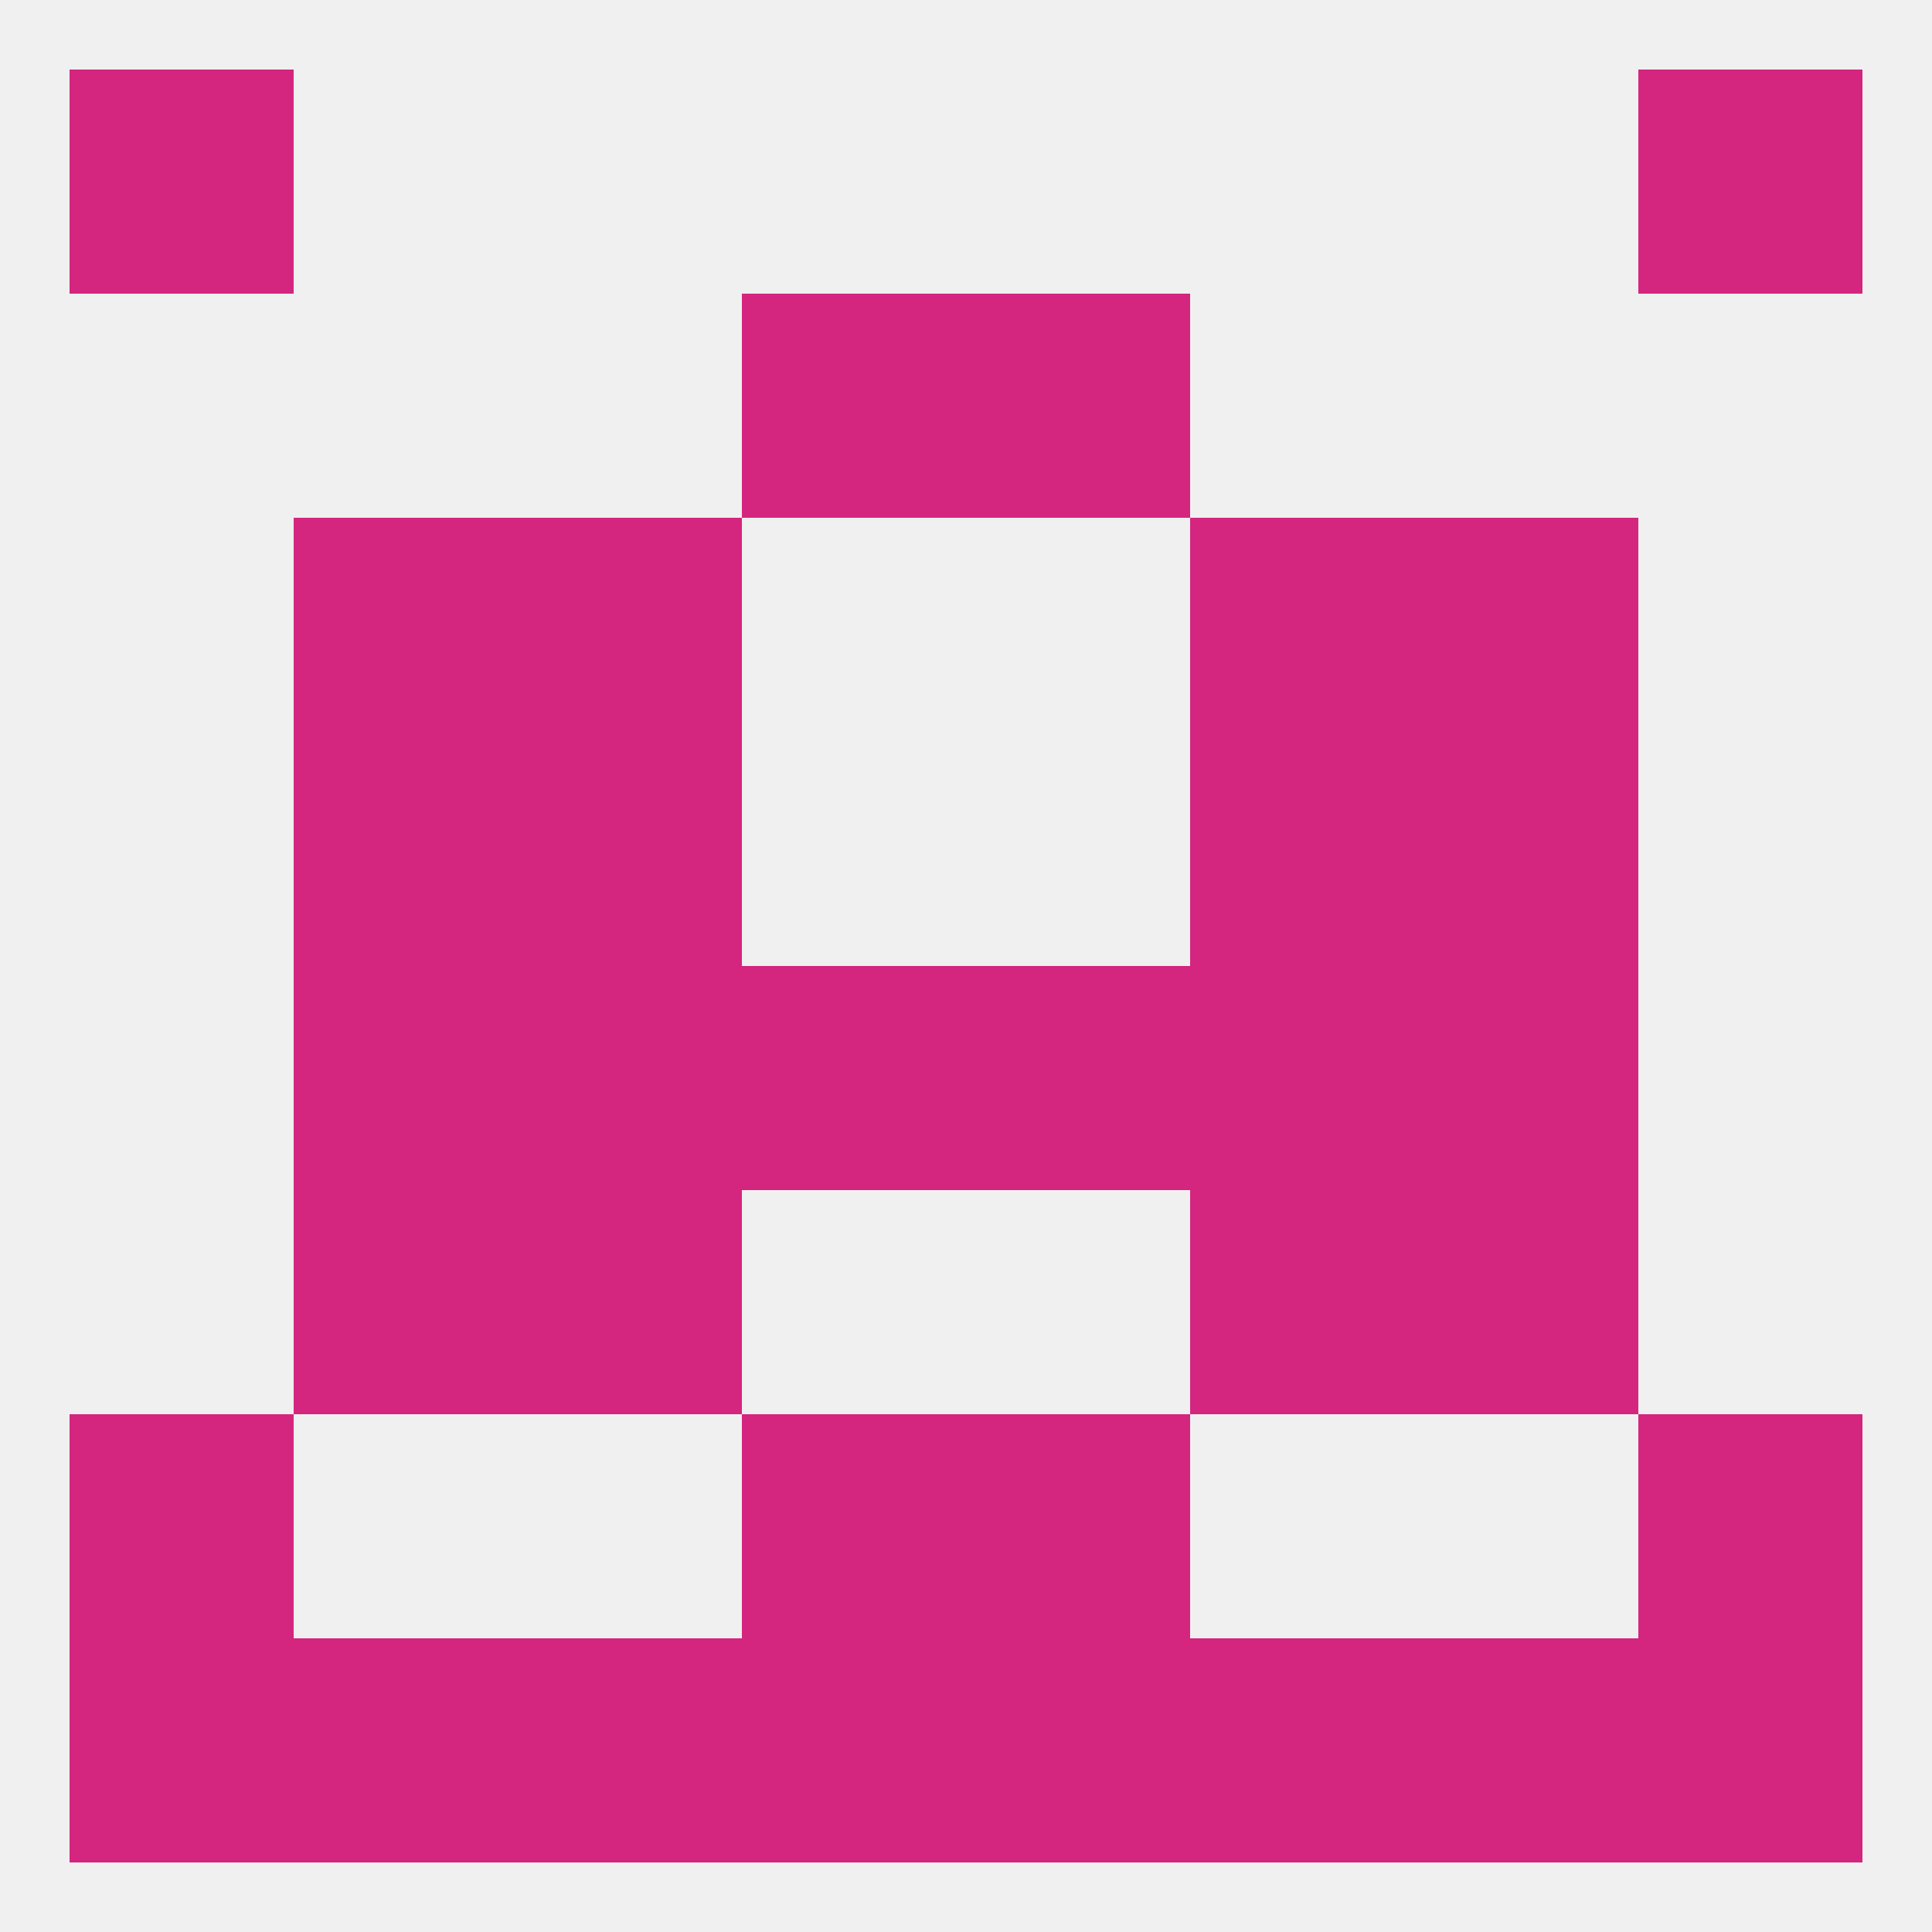
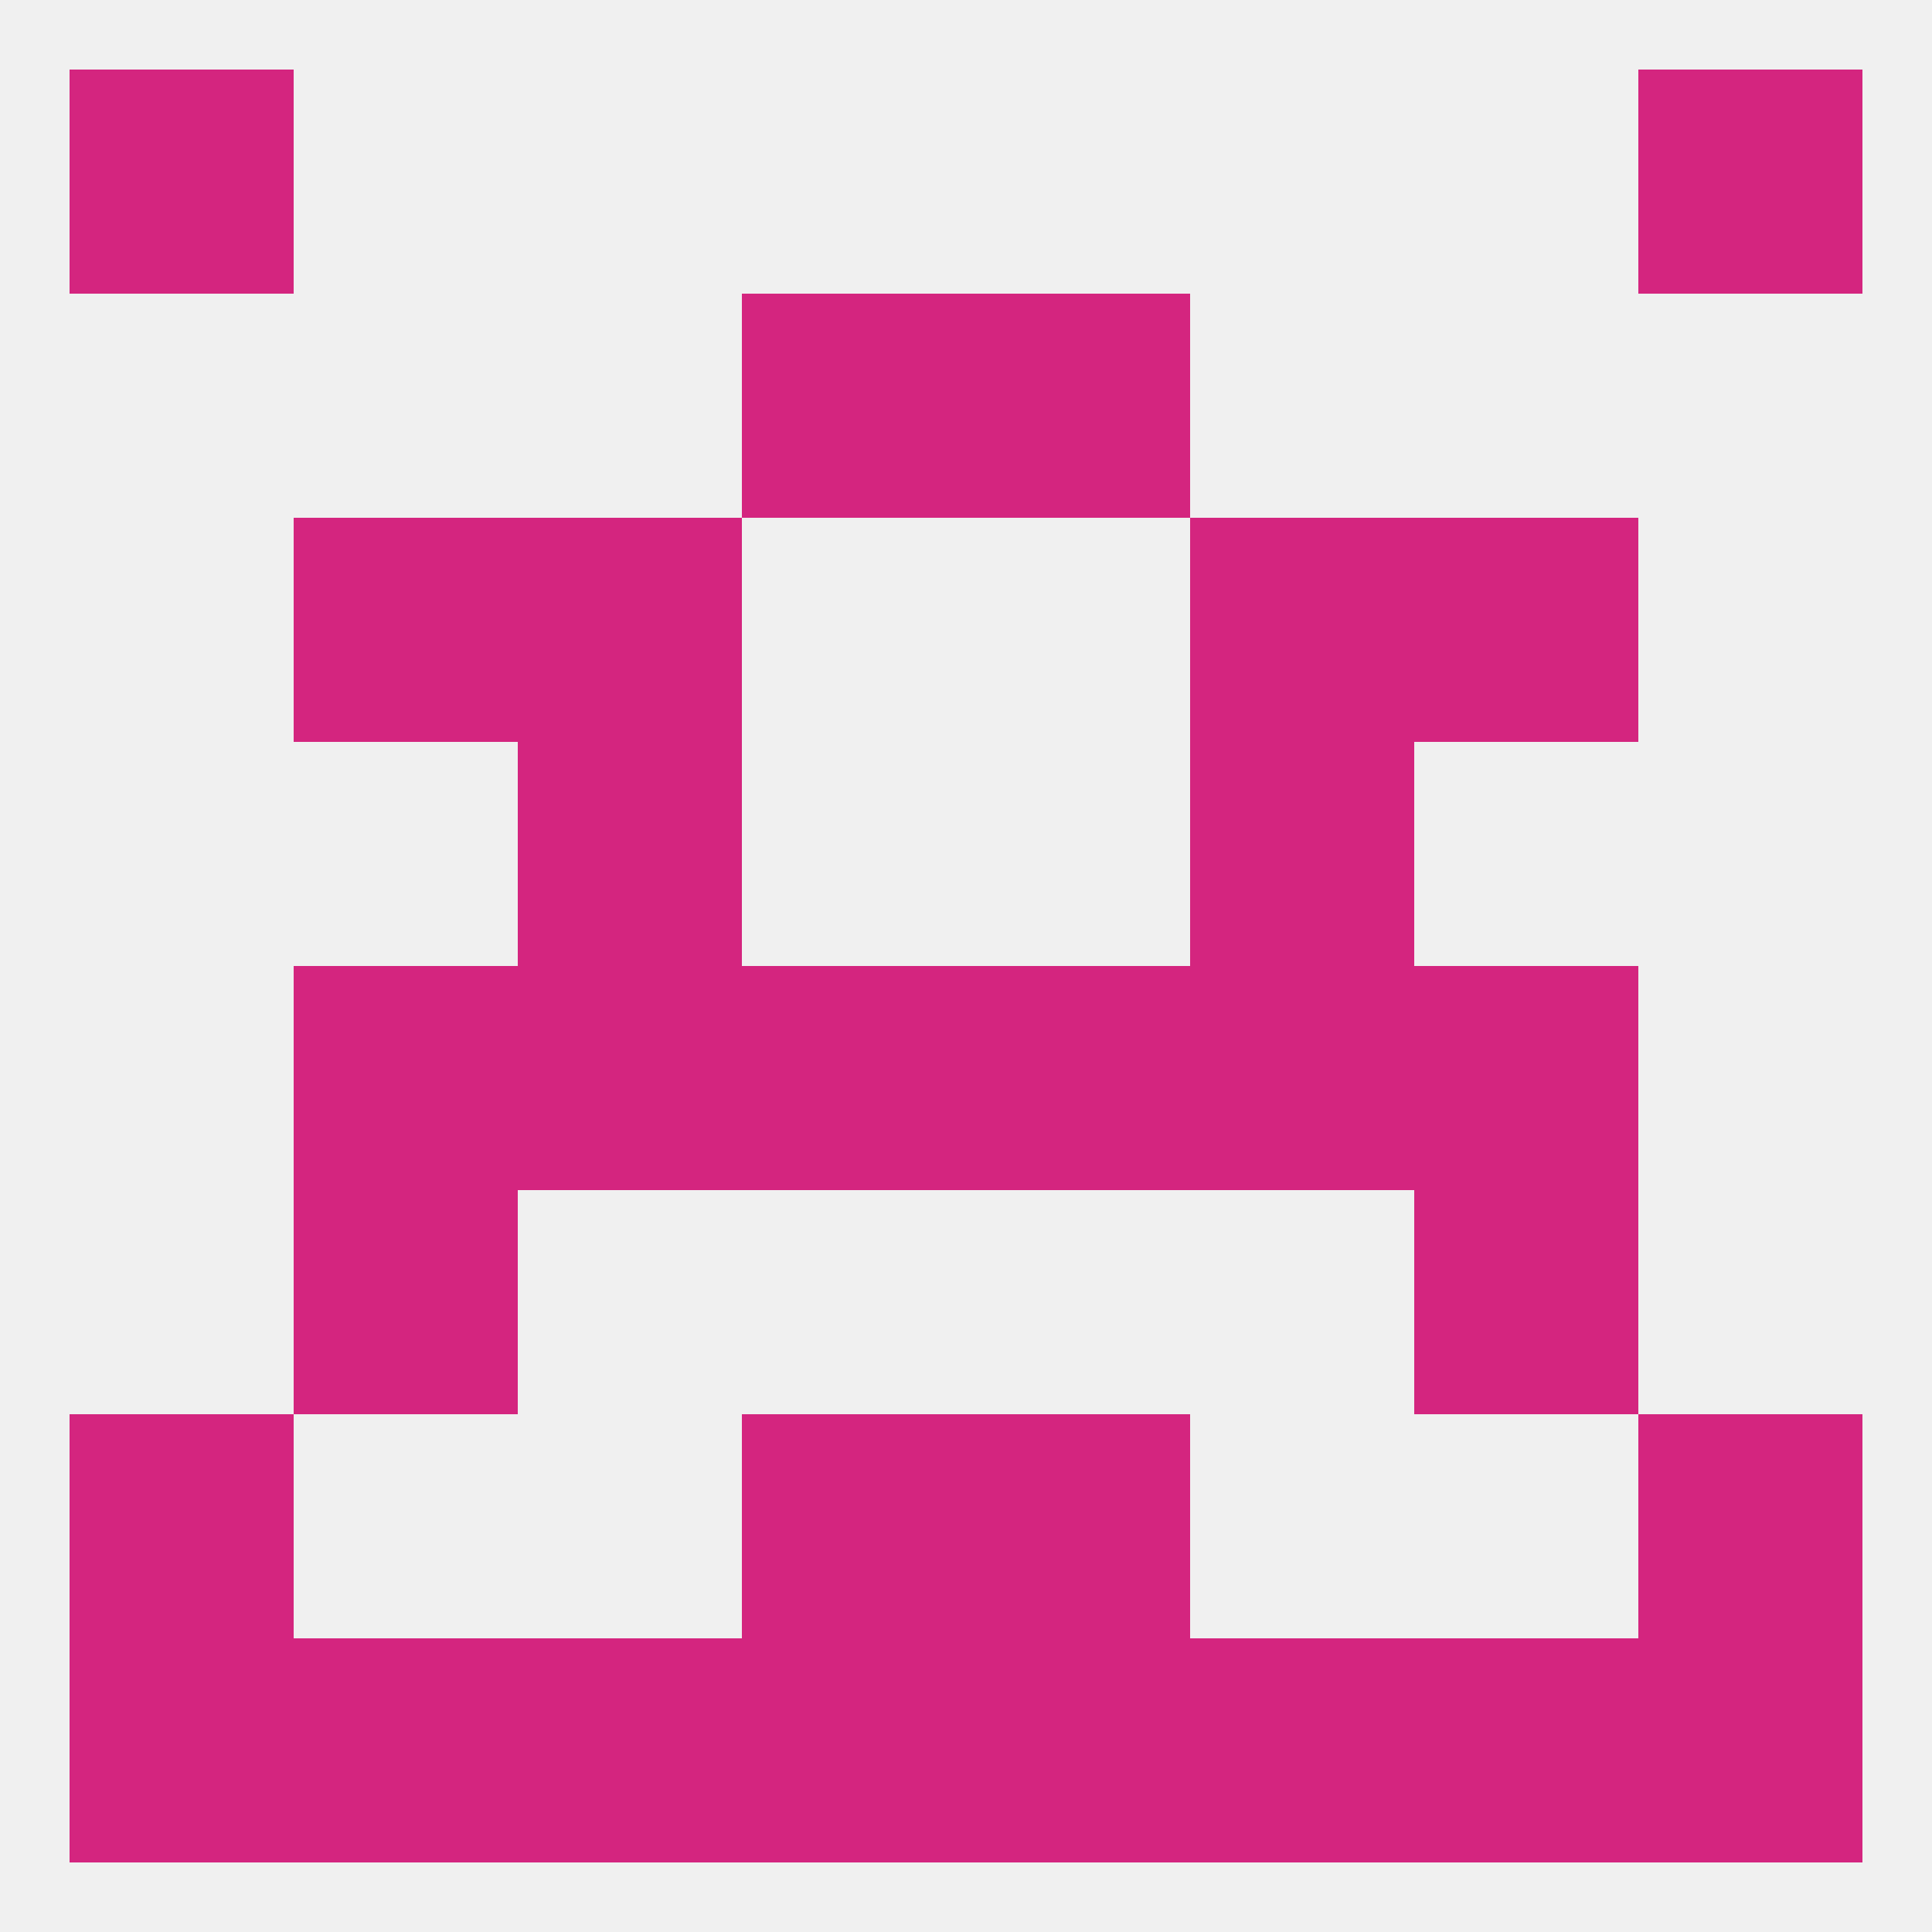
<svg xmlns="http://www.w3.org/2000/svg" version="1.1" baseprofile="full" width="250" height="250" viewBox="0 0 250 250">
  <rect width="100%" height="100%" fill="rgba(240,240,240,255)" />
  <rect x="9" y="9" width="29" height="29" fill="rgba(212,37,127,255)" />
  <rect x="212" y="9" width="29" height="29" fill="rgba(212,37,127,255)" />
  <rect x="96" y="183" width="29" height="29" fill="rgba(212,37,127,255)" />
  <rect x="125" y="183" width="29" height="29" fill="rgba(212,37,127,255)" />
  <rect x="9" y="183" width="29" height="29" fill="rgba(212,37,127,255)" />
  <rect x="212" y="183" width="29" height="29" fill="rgba(212,37,127,255)" />
  <rect x="67" y="125" width="29" height="29" fill="rgba(212,37,127,255)" />
  <rect x="154" y="125" width="29" height="29" fill="rgba(212,37,127,255)" />
  <rect x="96" y="125" width="29" height="29" fill="rgba(212,37,127,255)" />
  <rect x="125" y="125" width="29" height="29" fill="rgba(212,37,127,255)" />
  <rect x="38" y="125" width="29" height="29" fill="rgba(212,37,127,255)" />
  <rect x="183" y="125" width="29" height="29" fill="rgba(212,37,127,255)" />
-   <rect x="67" y="154" width="29" height="29" fill="rgba(212,37,127,255)" />
-   <rect x="154" y="154" width="29" height="29" fill="rgba(212,37,127,255)" />
  <rect x="38" y="154" width="29" height="29" fill="rgba(212,37,127,255)" />
  <rect x="183" y="154" width="29" height="29" fill="rgba(212,37,127,255)" />
-   <rect x="38" y="96" width="29" height="29" fill="rgba(212,37,127,255)" />
-   <rect x="183" y="96" width="29" height="29" fill="rgba(212,37,127,255)" />
  <rect x="67" y="96" width="29" height="29" fill="rgba(212,37,127,255)" />
  <rect x="154" y="96" width="29" height="29" fill="rgba(212,37,127,255)" />
  <rect x="38" y="67" width="29" height="29" fill="rgba(212,37,127,255)" />
  <rect x="183" y="67" width="29" height="29" fill="rgba(212,37,127,255)" />
  <rect x="67" y="67" width="29" height="29" fill="rgba(212,37,127,255)" />
  <rect x="154" y="67" width="29" height="29" fill="rgba(212,37,127,255)" />
  <rect x="96" y="38" width="29" height="29" fill="rgba(212,37,127,255)" />
  <rect x="125" y="38" width="29" height="29" fill="rgba(212,37,127,255)" />
  <rect x="125" y="212" width="29" height="29" fill="rgba(212,37,127,255)" />
  <rect x="38" y="212" width="29" height="29" fill="rgba(212,37,127,255)" />
  <rect x="183" y="212" width="29" height="29" fill="rgba(212,37,127,255)" />
  <rect x="67" y="212" width="29" height="29" fill="rgba(212,37,127,255)" />
  <rect x="154" y="212" width="29" height="29" fill="rgba(212,37,127,255)" />
  <rect x="9" y="212" width="29" height="29" fill="rgba(212,37,127,255)" />
  <rect x="212" y="212" width="29" height="29" fill="rgba(212,37,127,255)" />
  <rect x="96" y="212" width="29" height="29" fill="rgba(212,37,127,255)" />
</svg>